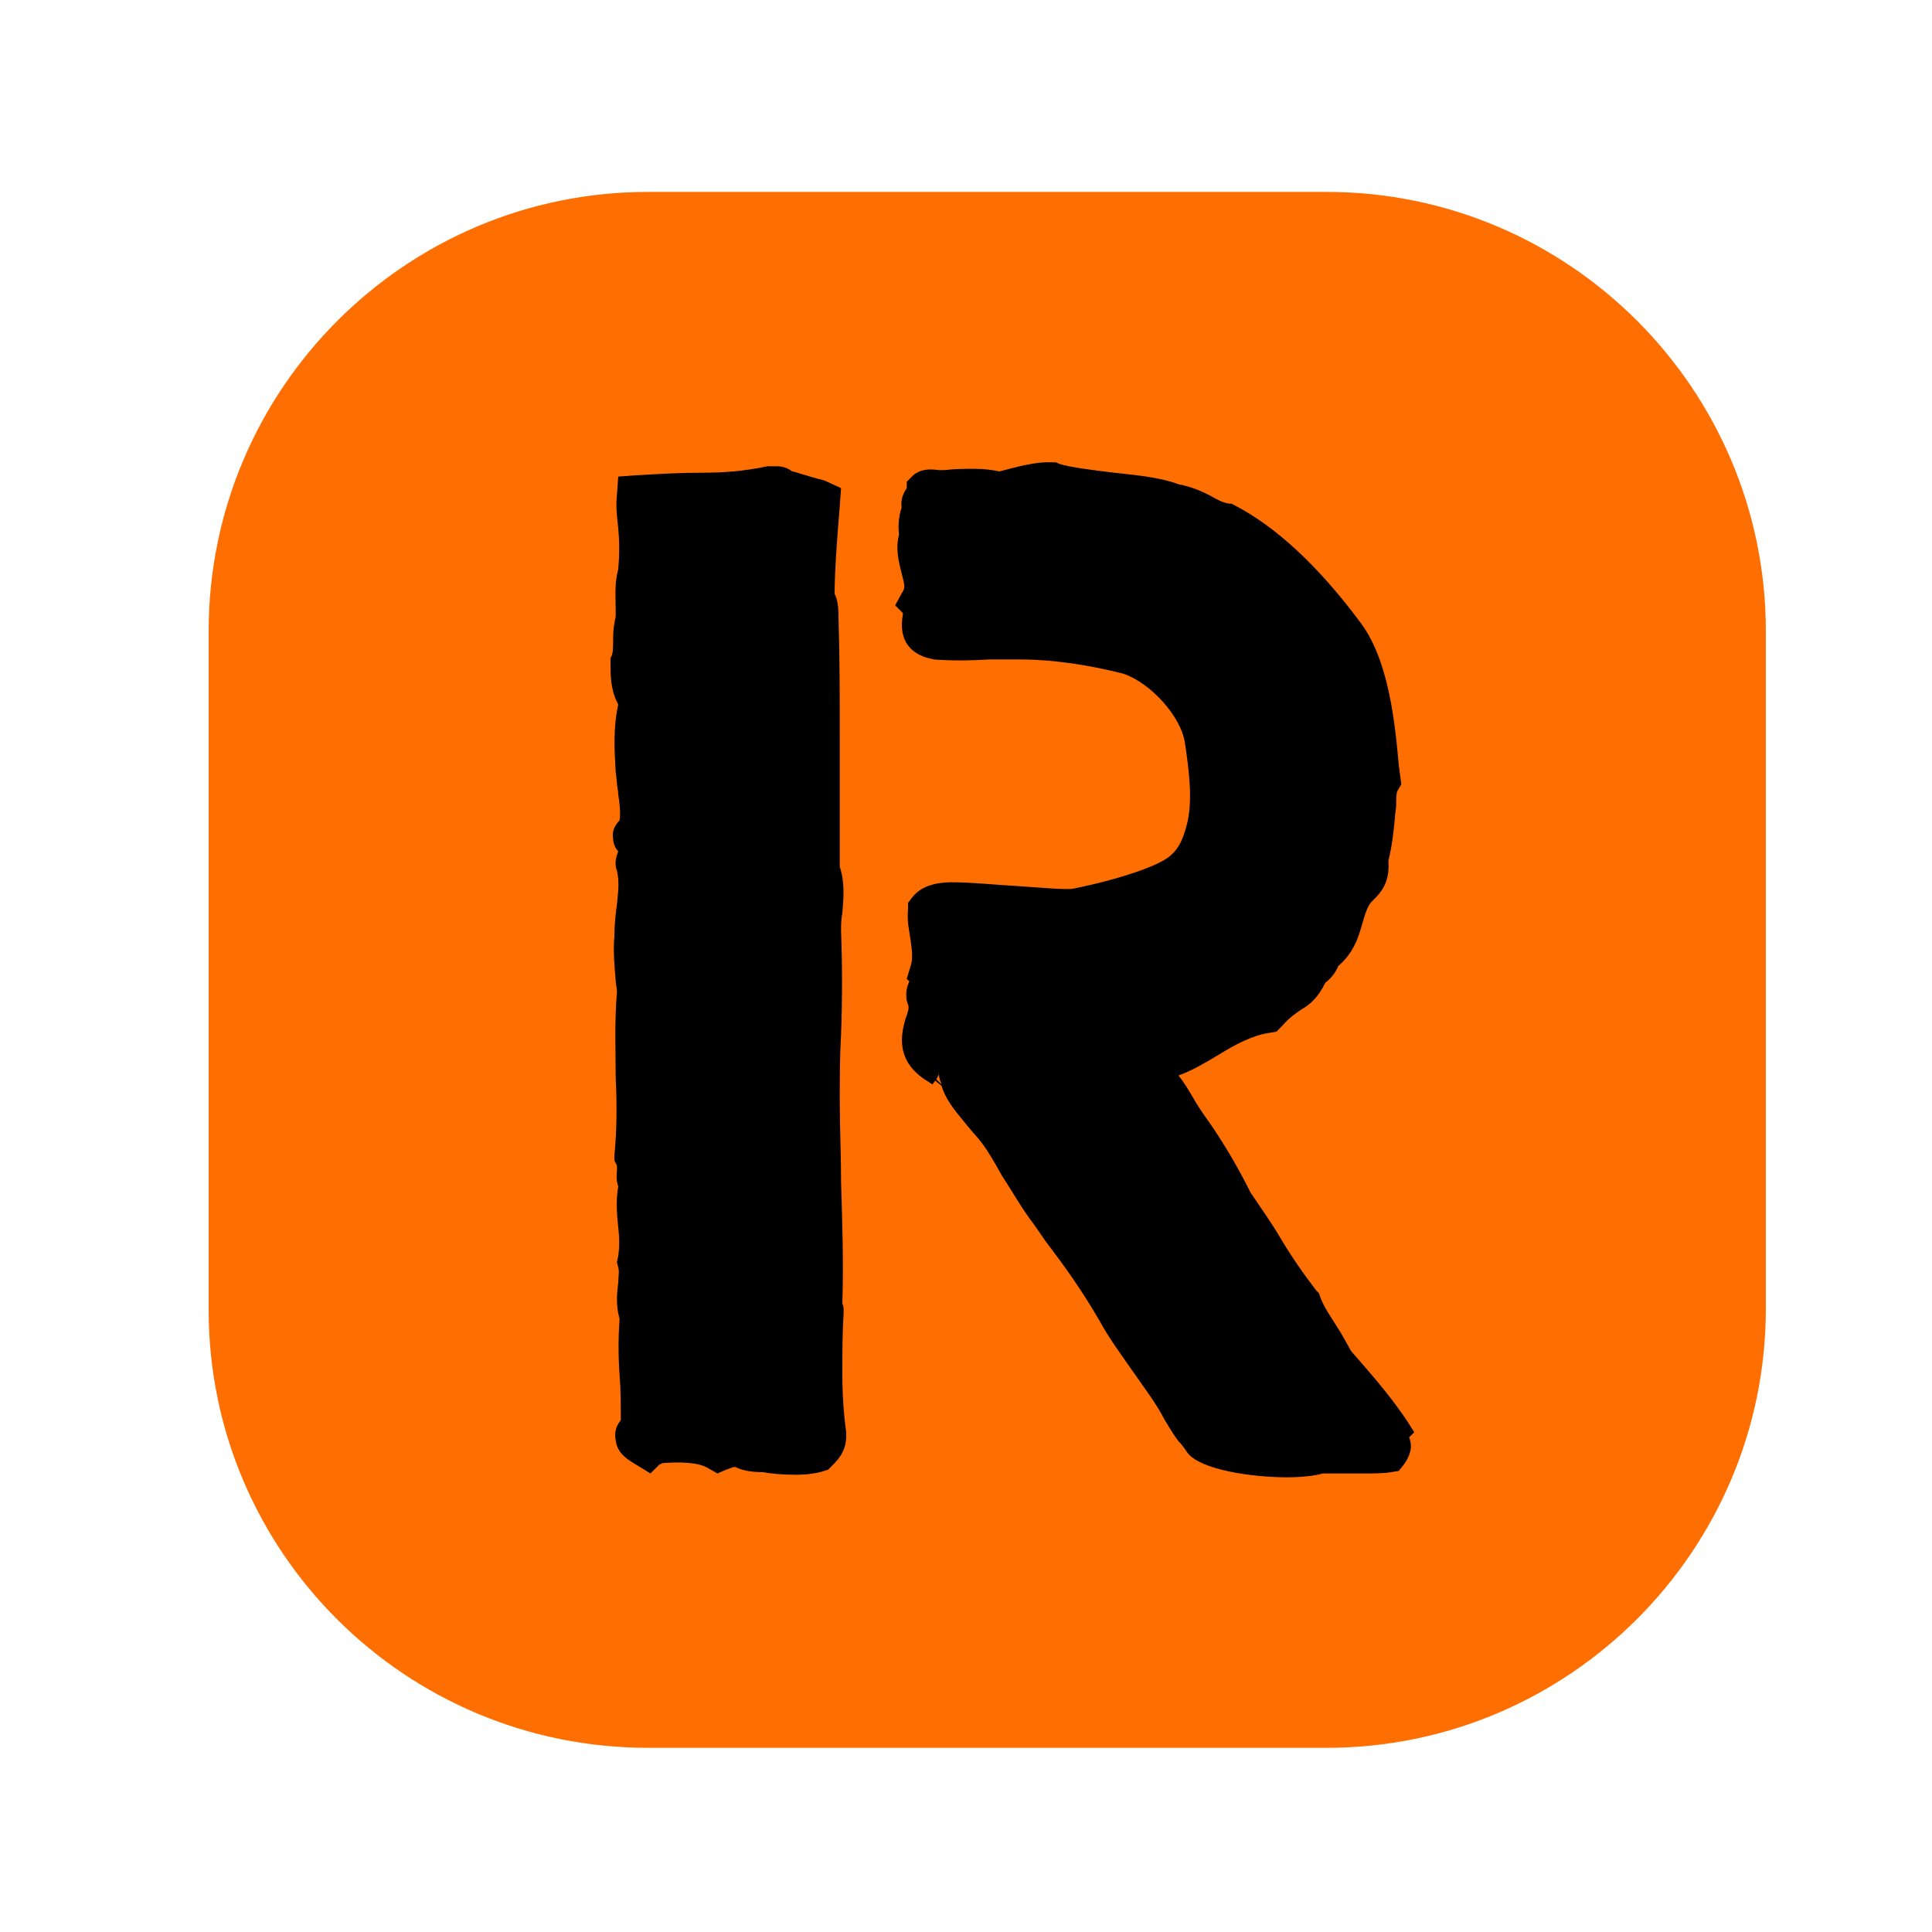
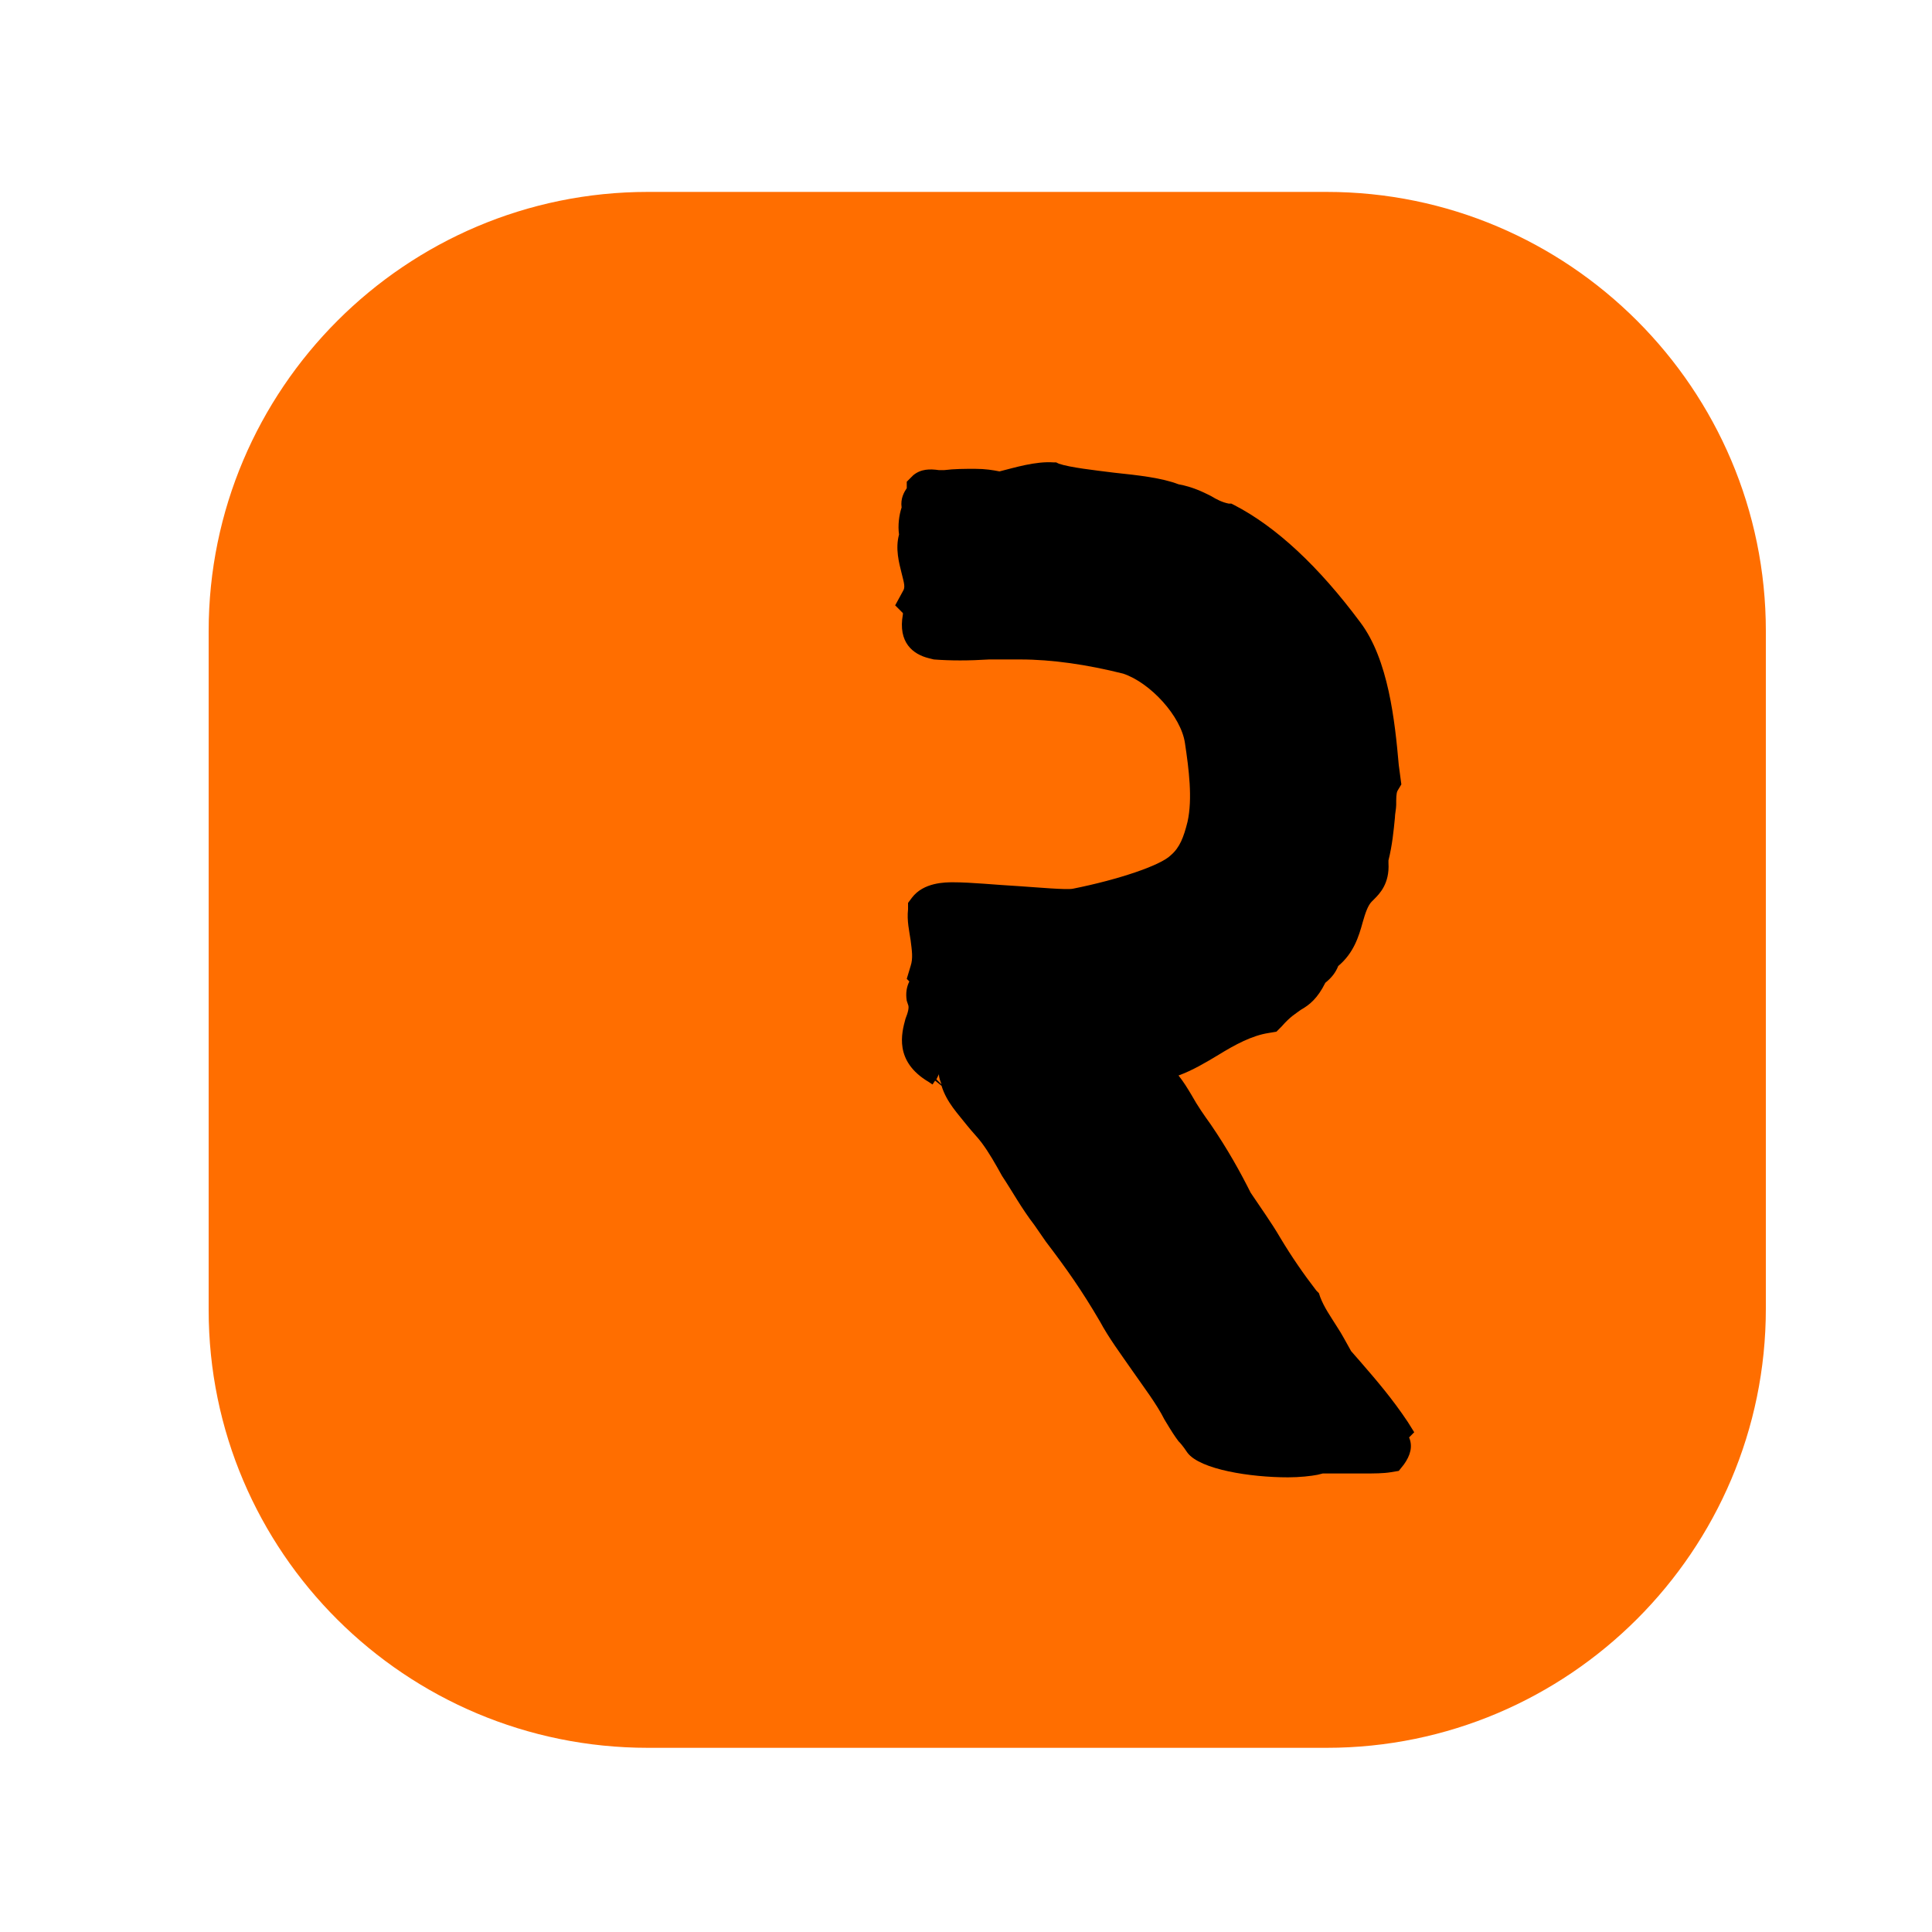
<svg xmlns="http://www.w3.org/2000/svg" version="1.1" id="Layer_1" x="0px" y="0px" viewBox="0 0 150 150" style="enable-background:new 0 0 150 150;" xml:space="preserve">
  <style type="text/css">
	.st0{fill:#ff6e00;}
</style>
  <g>
    <path class="st0" d="M50.3,135.7h52.7c18.8,0,34.1-15.3,34.1-34.1V49c0-18.8-15.3-34.1-34.1-34.1H50.3c-18.8,0-34.1,15.3-34.1,34.1   v52.7C16.2,120.5,31.5,135.7,50.3,135.7z" />
    <g>
-       <path d="M65.4,106.7c0-1.6,0-3.2,0.1-4.8l0-0.1c0-0.2,0-0.4-0.1-0.6c0.1-3.1,0-6.3-0.1-9.4c0-2.2-0.1-4.3-0.1-6.3    c0-1.7,0-3.5,0.1-5.2c0.1-2.7,0.1-5.4,0-8c0-0.5,0-0.9,0.1-1.4c0.1-1.2,0.2-2.4-0.2-3.6v-9.6c0-3.4,0-6.6-0.1-9.8    c0-0.9-0.1-1.4-0.3-1.8c0-0.5,0-2.1,0.4-6.8l0.1-1.4L64,37.3c-1.6-0.4-2.3-0.7-2.5-0.7c-0.5-0.4-1-0.4-1.3-0.4l-0.3,0l-0.3,0    c-1.9,0.4-3.5,0.5-5,0.5c-1.8,0-3.5,0.1-5.2,0.2l-1.4,0.1l-0.1,1.4c-0.1,0.9,0,1.7,0.1,2.6c0.1,1.1,0.1,2.1,0,3.2    c-0.3,1.1-0.2,2.1-0.2,3c0,0.2,0,0.4,0,0.7c-0.2,0.8-0.2,1.5-0.2,2c0,0.4,0,0.7-0.1,1l-0.1,0.2l0,0.5c0,0.8,0,2,0.6,3.1    c-0.4,1.8-0.3,3.5-0.2,5.2l0.1,0.9c0,0.3,0.1,0.5,0.1,0.9c0.1,0.5,0.2,1.6,0.1,2c-0.4,0.4-0.6,0.9-0.5,1.4c0,0.4,0.2,0.8,0.4,1    c0,0,0,0,0,0c-0.2,0.5-0.3,1-0.1,1.5c0.2,0.9,0.1,1.6,0,2.6c-0.1,0.7-0.2,1.6-0.2,2.5c-0.1,1.1,0,2.3,0.1,3.4    c0,0.3,0.1,0.6,0.1,0.9c-0.2,2.4-0.1,4.5-0.1,6.6c0.1,2.1,0.1,4.1-0.1,6.1l0,0.4l0.2,0.4c0,0,0,0.2,0,0.3c0,0.3-0.1,0.8,0.1,1.3    c-0.2,1.2-0.1,2.2,0,3.2c0.1,0.8,0.1,1.5,0,2.2L47.9,98l0.1,0.4c0.1,0.3,0,0.8,0,1.2c-0.1,0.8-0.2,1.7,0.1,2.8    c-0.1,1.5-0.1,2.9,0,4.3c0.1,1.2,0.1,2.4,0.1,3.5c0,0.1-0.1,0.2-0.1,0.2c-0.3,0.4-0.4,0.9-0.3,1.4c0.1,1,0.9,1.5,1.4,1.8l1.3,0.8    l0.7-0.7c0.1,0,0.2-0.1,0.2-0.1c1.3-0.1,2.8-0.1,3.6,0.4l0.7,0.4l0.7-0.3c0.3-0.1,0.5-0.2,0.6-0.2c0,0,0,0,0.1,0    c0.4,0.2,1,0.4,2.2,0.4c0.4,0.1,1.4,0.2,2.5,0.2c0.8,0,1.6-0.1,2.2-0.3l0.3-0.1l0.2-0.2c0.4-0.4,1.2-1.1,1.2-2.4l0-0.3    C65.5,109.8,65.4,108.2,65.4,106.7z" />
      <path d="M109.8,111.2l-0.5-0.8c-1.2-1.8-2.4-3.2-3.7-4.7l-0.7-0.8c-0.4-0.7-0.7-1.3-1.1-1.9c-0.5-0.8-1-1.5-1.3-2.3l-0.1-0.3    l-0.2-0.2c-1-1.3-1.9-2.6-2.8-4.1c-0.7-1.2-1.5-2.3-2.3-3.5c-0.8-1.6-1.8-3.4-3.1-5.3c-0.5-0.7-1-1.4-1.5-2.3    c-0.3-0.5-0.6-1-1-1.5c1.1-0.4,2.1-1,3.1-1.6c1.3-0.8,2.6-1.5,3.9-1.7l0.6-0.1l0.4-0.4c0.7-0.8,1.1-1,1.5-1.3    c0.7-0.4,1.3-0.9,1.9-2.1c0.5-0.4,0.8-0.8,1-1.3c1.2-1,1.6-2.3,1.9-3.4c0.2-0.7,0.4-1.3,0.7-1.6l0.2-0.2c0.4-0.4,1.2-1.2,1.1-2.8    l0-0.2c0.3-1.2,0.4-2.3,0.5-3.3c0-0.3,0.1-0.7,0.1-1c0-0.5,0-0.9,0.1-1.1l0.3-0.5l-0.2-1.5c-0.3-3.4-0.8-8.2-3-11.1    c-3.2-4.3-6.5-7.4-9.8-9.1l-0.2-0.1l-0.2,0c-0.5-0.1-0.9-0.3-1.4-0.6c-0.6-0.3-1.4-0.7-2.5-0.9c-1.3-0.5-3.1-0.7-5-0.9    c-1.6-0.2-3.4-0.4-4.3-0.7l-0.2-0.1l-0.2,0c-1.4-0.1-3,0.4-4.2,0.7c-0.5-0.1-1.1-0.2-1.9-0.2c-0.8,0-1.6,0-2.4,0.1l-0.1,0    c-0.1,0-0.2,0-0.3,0c-0.7-0.1-1.4-0.1-2,0.4l-0.5,0.5v0.5c-0.2,0.3-0.5,0.8-0.4,1.5c-0.2,0.6-0.3,1.4-0.2,2.1    c-0.3,1.1,0,2.2,0.2,3c0.2,0.8,0.3,1.1,0.1,1.4l-0.6,1.1l0.6,0.6c0,0,0,0,0,0.1c-0.4,2.2,0.8,3.1,2,3.4l0.4,0.1    c1.3,0.1,2.7,0.1,4.3,0c0.8,0,1.6,0,2.4,0c2.5,0,5.2,0.4,8,1.1c2.1,0.7,4.5,3.3,4.8,5.4c0.3,2,0.6,4.3,0.2,6.1    c-0.3,1.2-0.6,2-1.3,2.6c-0.8,0.8-4.1,1.9-7.6,2.6c-0.5,0.1-2.7-0.1-4.2-0.2c-1.8-0.1-3.7-0.3-5.1-0.3c-0.6,0-2.3,0-3.2,1.2    l-0.3,0.4l0,0.5c-0.1,0.9,0.1,1.7,0.2,2.4c0.1,0.8,0.2,1.4,0,2l-0.3,1l0.2,0.2c-0.2,0.4-0.3,0.9-0.2,1.5l0.1,0.3    c0.1,0.2,0,0.6-0.2,1.1c-0.3,1.1-0.9,3.3,1.8,4.9l0.3,0.2l0.2-0.3l0.5,0.4c0,0,0,0,0,0c0.4,1.3,1.3,2.2,2,3.1    c0.4,0.5,0.8,0.9,1.1,1.3c0.6,0.8,1.1,1.7,1.6,2.6c0.8,1.2,1.5,2.5,2.5,3.8l0.9,1.3c1.6,2.1,2.8,3.8,4.2,6.2    c0.7,1.3,1.6,2.5,2.5,3.8c0.9,1.3,1.9,2.6,2.5,3.8c0.6,1,0.8,1.3,1.1,1.7c0.1,0.1,0.3,0.3,0.7,0.9c1,1.3,4.9,1.9,7.8,1.9    c0.9,0,1.8-0.1,2.3-0.2l0.4-0.1c0.1,0,0.1,0,0.2,0h1.7c0.4,0,0.9,0,1.3,0c0.8,0,1.5,0,2.1-0.1l0.6-0.1l0.4-0.5    c0.5-0.7,0.7-1.4,0.4-2.1L109.8,111.2z M72.7,83.8l0.2-0.4c0,0.3,0.1,0.5,0.2,0.8C72.9,84,72.8,83.9,72.7,83.8z" />
    </g>
  </g>
</svg>